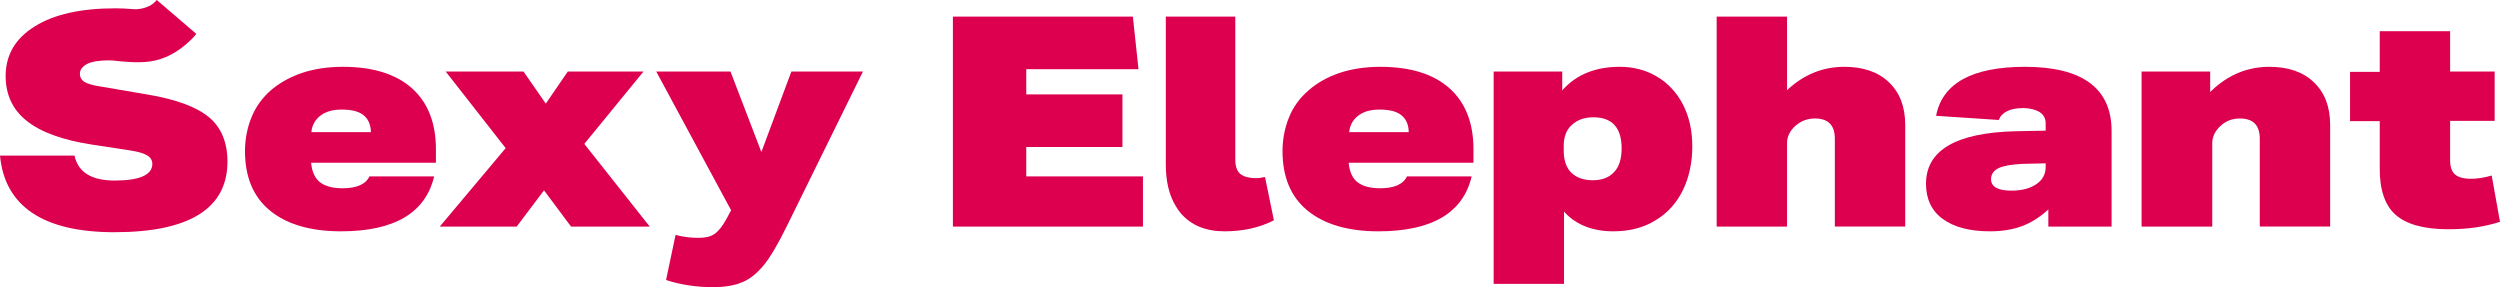
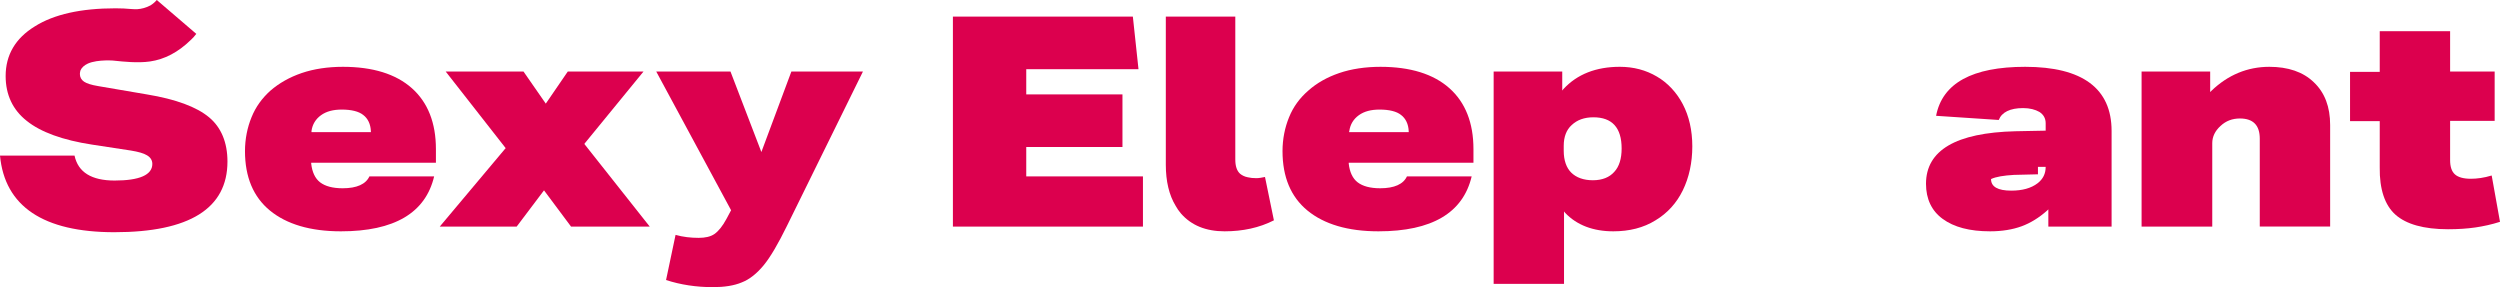
<svg xmlns="http://www.w3.org/2000/svg" version="1.1" id="Vrstva_1" x="0px" y="0px" viewBox="0 0 841.9 96.7" style="enable-background:new 0 0 841.9 96.7;" xml:space="preserve">
  <style type="text/css">
	.st0{fill:#FFFFFF;}
	.st1{fill:#1D1D1B;}
	.st2{fill:#DC004E;}
</style>
  <g>
    <polygon class="st2" points="320.9,5.6 320.9,76.3 384.9,76.3 384.9,59.4 345.6,59.4 345.6,49.5 378,49.5 378,31.8 345.6,31.8    345.6,23.3 383.4,23.3 381.5,5.6  " />
    <path class="st2" d="M434.1,39.5c-1.4,3.4-2.2,7.3-2.2,11.4c0,8.7,2.8,15.4,8.4,20c5.6,4.6,13.6,7,23.9,7c18,0,28.5-6.2,31.4-18.5   h-21.8c-1.2,2.6-4.2,4-9,4c-3.4,0-5.9-0.7-7.6-2c-1.7-1.3-2.7-3.5-3-6.3l0-0.3h42v-4.6c0-8.8-2.7-15.7-8.1-20.5   c-5.4-4.8-13.2-7.2-23.2-7.2c-5.1,0-9.8,0.7-13.9,2.1c-4.1,1.4-7.6,3.4-10.4,5.9C437.7,33,435.5,36,434.1,39.5z M454.4,44.1   c0.3-2.2,1.4-4,3.2-5.3c1.8-1.3,4.1-1.9,7-1.9c3.2,0,5.7,0.6,7.2,1.8c1.6,1.2,2.5,3.1,2.6,5.5l0,0.3h-20.1L454.4,44.1z" />
    <path class="st2" d="M543.3,77.9c5.4,0,10.2-1.2,14.2-3.7c4-2.4,7.1-5.8,9.2-10.1c2.1-4.3,3.2-9.3,3.2-14.8   c0-5.4-1.1-10.2-3.2-14.2c-2.1-4-5.1-7.2-8.7-9.3c-3.7-2.2-7.9-3.3-12.5-3.3c-8,0-14.4,2.5-19,7.5l-0.4,0.5v-6.4H503v71.5h23.7   V71.2l0.4,0.5C531,75.8,536.5,77.9,543.3,77.9z M526.6,50.8v-1.7c0-3,0.9-5.4,2.7-7c1.8-1.7,4.2-2.6,7.3-2.6   c6.3,0,9.5,3.5,9.5,10.5c0,3.4-0.8,6.1-2.5,7.9c-1.6,1.8-4,2.8-7.2,2.8c-3.1,0-5.6-0.9-7.3-2.6C527.5,56.5,526.6,54,526.6,50.8z" />
-     <path class="st2" d="M611.2,39.9c4.5,0,6.7,2.3,6.7,6.8v29.6h23.7V42.1c0-6.1-1.8-10.9-5.5-14.4c-3.6-3.5-8.7-5.2-15-5.2   c-7.1,0-13.4,2.5-18.9,7.5l-0.4,0.4V5.6h-23.7v70.7h23.7V48.2c0-2.1,0.9-4.1,2.8-5.8C606.5,40.7,608.7,39.9,611.2,39.9z" />
-     <path class="st2" d="M711.1,76.3V44.1c0-14.3-9.8-21.6-29.1-21.6c-17.8,0-27.9,5.5-30,16.5l21.1,1.4c1-2.6,3.8-4,8.2-4   c2.3,0,4.1,0.5,5.5,1.3c1.4,0.9,2.1,2.2,2.1,3.8V44l-10.2,0.2c-20,0.5-30.1,6.4-30.1,17.7c0,5.1,1.9,9.1,5.6,11.8   c3.8,2.8,9.1,4.2,16,4.2c4,0,7.6-0.6,10.6-1.7c3-1.1,5.9-2.9,8.6-5.3l0.4-0.4v5.8H711.1z M688.9,56.2c0,2.3-0.9,4.1-2.7,5.5   c-2.2,1.7-5.2,2.5-8.9,2.5c-4.5,0-6.8-1.3-6.8-3.9c0-1.6,0.9-2.9,2.6-3.7c1.7-0.8,4.3-1.2,7.7-1.4l8.1-0.2V56.2z" />
+     <path class="st2" d="M711.1,76.3V44.1c0-14.3-9.8-21.6-29.1-21.6c-17.8,0-27.9,5.5-30,16.5l21.1,1.4c1-2.6,3.8-4,8.2-4   c2.3,0,4.1,0.5,5.5,1.3c1.4,0.9,2.1,2.2,2.1,3.8V44l-10.2,0.2c-20,0.5-30.1,6.4-30.1,17.7c0,5.1,1.9,9.1,5.6,11.8   c3.8,2.8,9.1,4.2,16,4.2c4,0,7.6-0.6,10.6-1.7c3-1.1,5.9-2.9,8.6-5.3l0.4-0.4v5.8H711.1z M688.9,56.2c0,2.3-0.9,4.1-2.7,5.5   c-2.2,1.7-5.2,2.5-8.9,2.5c-4.5,0-6.8-1.3-6.8-3.9c1.7-0.8,4.3-1.2,7.7-1.4l8.1-0.2V56.2z" />
    <path class="st2" d="M754.3,39.9c4.5,0,6.7,2.3,6.7,6.8v29.6h23.7V42.1c0-6.1-1.8-10.9-5.5-14.4c-3.6-3.5-8.7-5.2-15-5.2   c-7.3,0-13.9,2.7-19.5,8.1l-0.4,0.4v-6.9h-23.1v52.2H745V48.2c0-2.1,0.9-4.1,2.8-5.8C749.6,40.7,751.8,39.9,754.3,39.9z" />
    <path class="st2" d="M806.7,72.3c3.6,3.2,9.5,4.9,17.7,4.9c3.4,0,6.4-0.2,9.2-0.6c2.7-0.4,5.5-1,8.3-1.9l-2.8-15.6   c-2.6,0.8-5,1.1-7,1.1c-2.5,0-4.3-0.5-5.4-1.5c-1.1-1-1.6-2.6-1.6-4.8V40.7h15V24.1h-15V10.5h-23.7v13.7h-10v16.6h10v15.6   C801.3,63.7,803.1,69.1,806.7,72.3z" />
    <path class="st2" d="M397.7,71.9c3.5,4,8.4,6,14.7,6c6.1,0,11.7-1.2,16.6-3.7L426,59.6c-1,0.2-2,0.4-2.9,0.4   c-1.1,0-2.1-0.1-2.9-0.3c-1.1-0.2-2-0.7-2.6-1.2c-1.1-1-1.6-2.6-1.6-4.8V5.6h-23.4v49.9c0,5.5,1.1,10.2,3.3,13.8   C396.4,70.2,397,71.1,397.7,71.9z" />
    <path class="st2" d="M146.8,50.2c0-8.8-2.7-15.7-8.1-20.5c-5.4-4.8-13.2-7.2-23.2-7.2c-5.1,0-9.8,0.7-13.9,2.1   C97.5,26,94,28,91.1,30.5c-2.8,2.5-5,5.5-6.4,9c-1.4,3.4-2.2,7.3-2.2,11.4c0,8.7,2.8,15.4,8.4,20c5.6,4.6,13.6,7,23.9,7   c18,0,28.5-6.2,31.4-18.5h-21.8c-1.2,2.6-4.2,4-9,4c-3.4,0-5.9-0.7-7.6-2c-1.7-1.3-2.7-3.5-3-6.3l0-0.3h42V50.2z M104.9,44.4l0-0.3   c0.3-2.2,1.4-4,3.2-5.3c1.8-1.3,4.1-1.9,7-1.9c3.2,0,5.7,0.6,7.2,1.8c1.6,1.2,2.5,3.1,2.6,5.5l0,0.3H104.9z" />
    <polygon class="st2" points="192.3,76.3 218.8,76.3 196.8,48.5 196.9,48.3 216.7,24.1 191.2,24.1 183.8,34.9 176.3,24.1    150.1,24.1 170.3,49.9 170.1,50.1 148.1,76.3 174,76.3 183.2,64.1  " />
    <path class="st2" d="M249.8,95.1c2.6-1,5.1-3,7.4-5.8c2.3-2.8,4.9-7.3,7.8-13.2l25.6-52h-24.1l-10.1,27.1L246,24.1h-25l25.2,46.7   l-1.6,3c-1.3,2.4-2.7,4.1-4,5c-1.3,0.9-3.1,1.3-5.3,1.3c-2.7,0-5.3-0.3-7.8-1l-3.2,15.2c4.9,1.6,10.2,2.4,15.8,2.4   C243.9,96.7,247.2,96.2,249.8,95.1z" />
    <path class="st2" d="M38.5,78.2c25.3,0,38.1-8,38.1-23.8c0-6.4-2.1-11.5-6.2-14.9c-4.2-3.5-11.2-6.1-20.9-7.7L33.1,29   c-2.4-0.4-3.9-0.9-4.8-1.5c-0.9-0.6-1.4-1.5-1.4-2.6c0-0.4,0.1-0.8,0.2-1.2c0.4-0.9,1.2-1.7,2.5-2.3c3.4-1.5,9.2-1,9.5-0.9   c2,0.2,7.3,0.8,11.4,0.2c4.9-0.7,9.5-3.1,13.7-7.2c0.7-0.6,1.3-1.3,1.9-2.1L52.8,0c-0.6,0.7-1.3,1.3-2.1,1.8   c-1.5,0.8-3,1.2-4.5,1.3c-0.8,0-1.6,0-2.6-0.1c-1.1-0.1-2.5-0.2-4.7-0.2h0c-11.6,0-20.7,2-27.2,6.1c-6.5,4-9.8,9.6-9.8,16.7   C1.9,31.9,4.3,37,9,40.7c4.7,3.8,12.2,6.5,22,8l13.1,2c2.4,0.4,4.3,0.9,5.4,1.6c1.2,0.7,1.8,1.7,1.8,2.9c0,3.7-4.3,5.6-12.7,5.6   c-7.8,0-12.3-2.8-13.5-8.4H0C1.6,69.5,14.6,78.2,38.5,78.2z" />
  </g>
</svg>